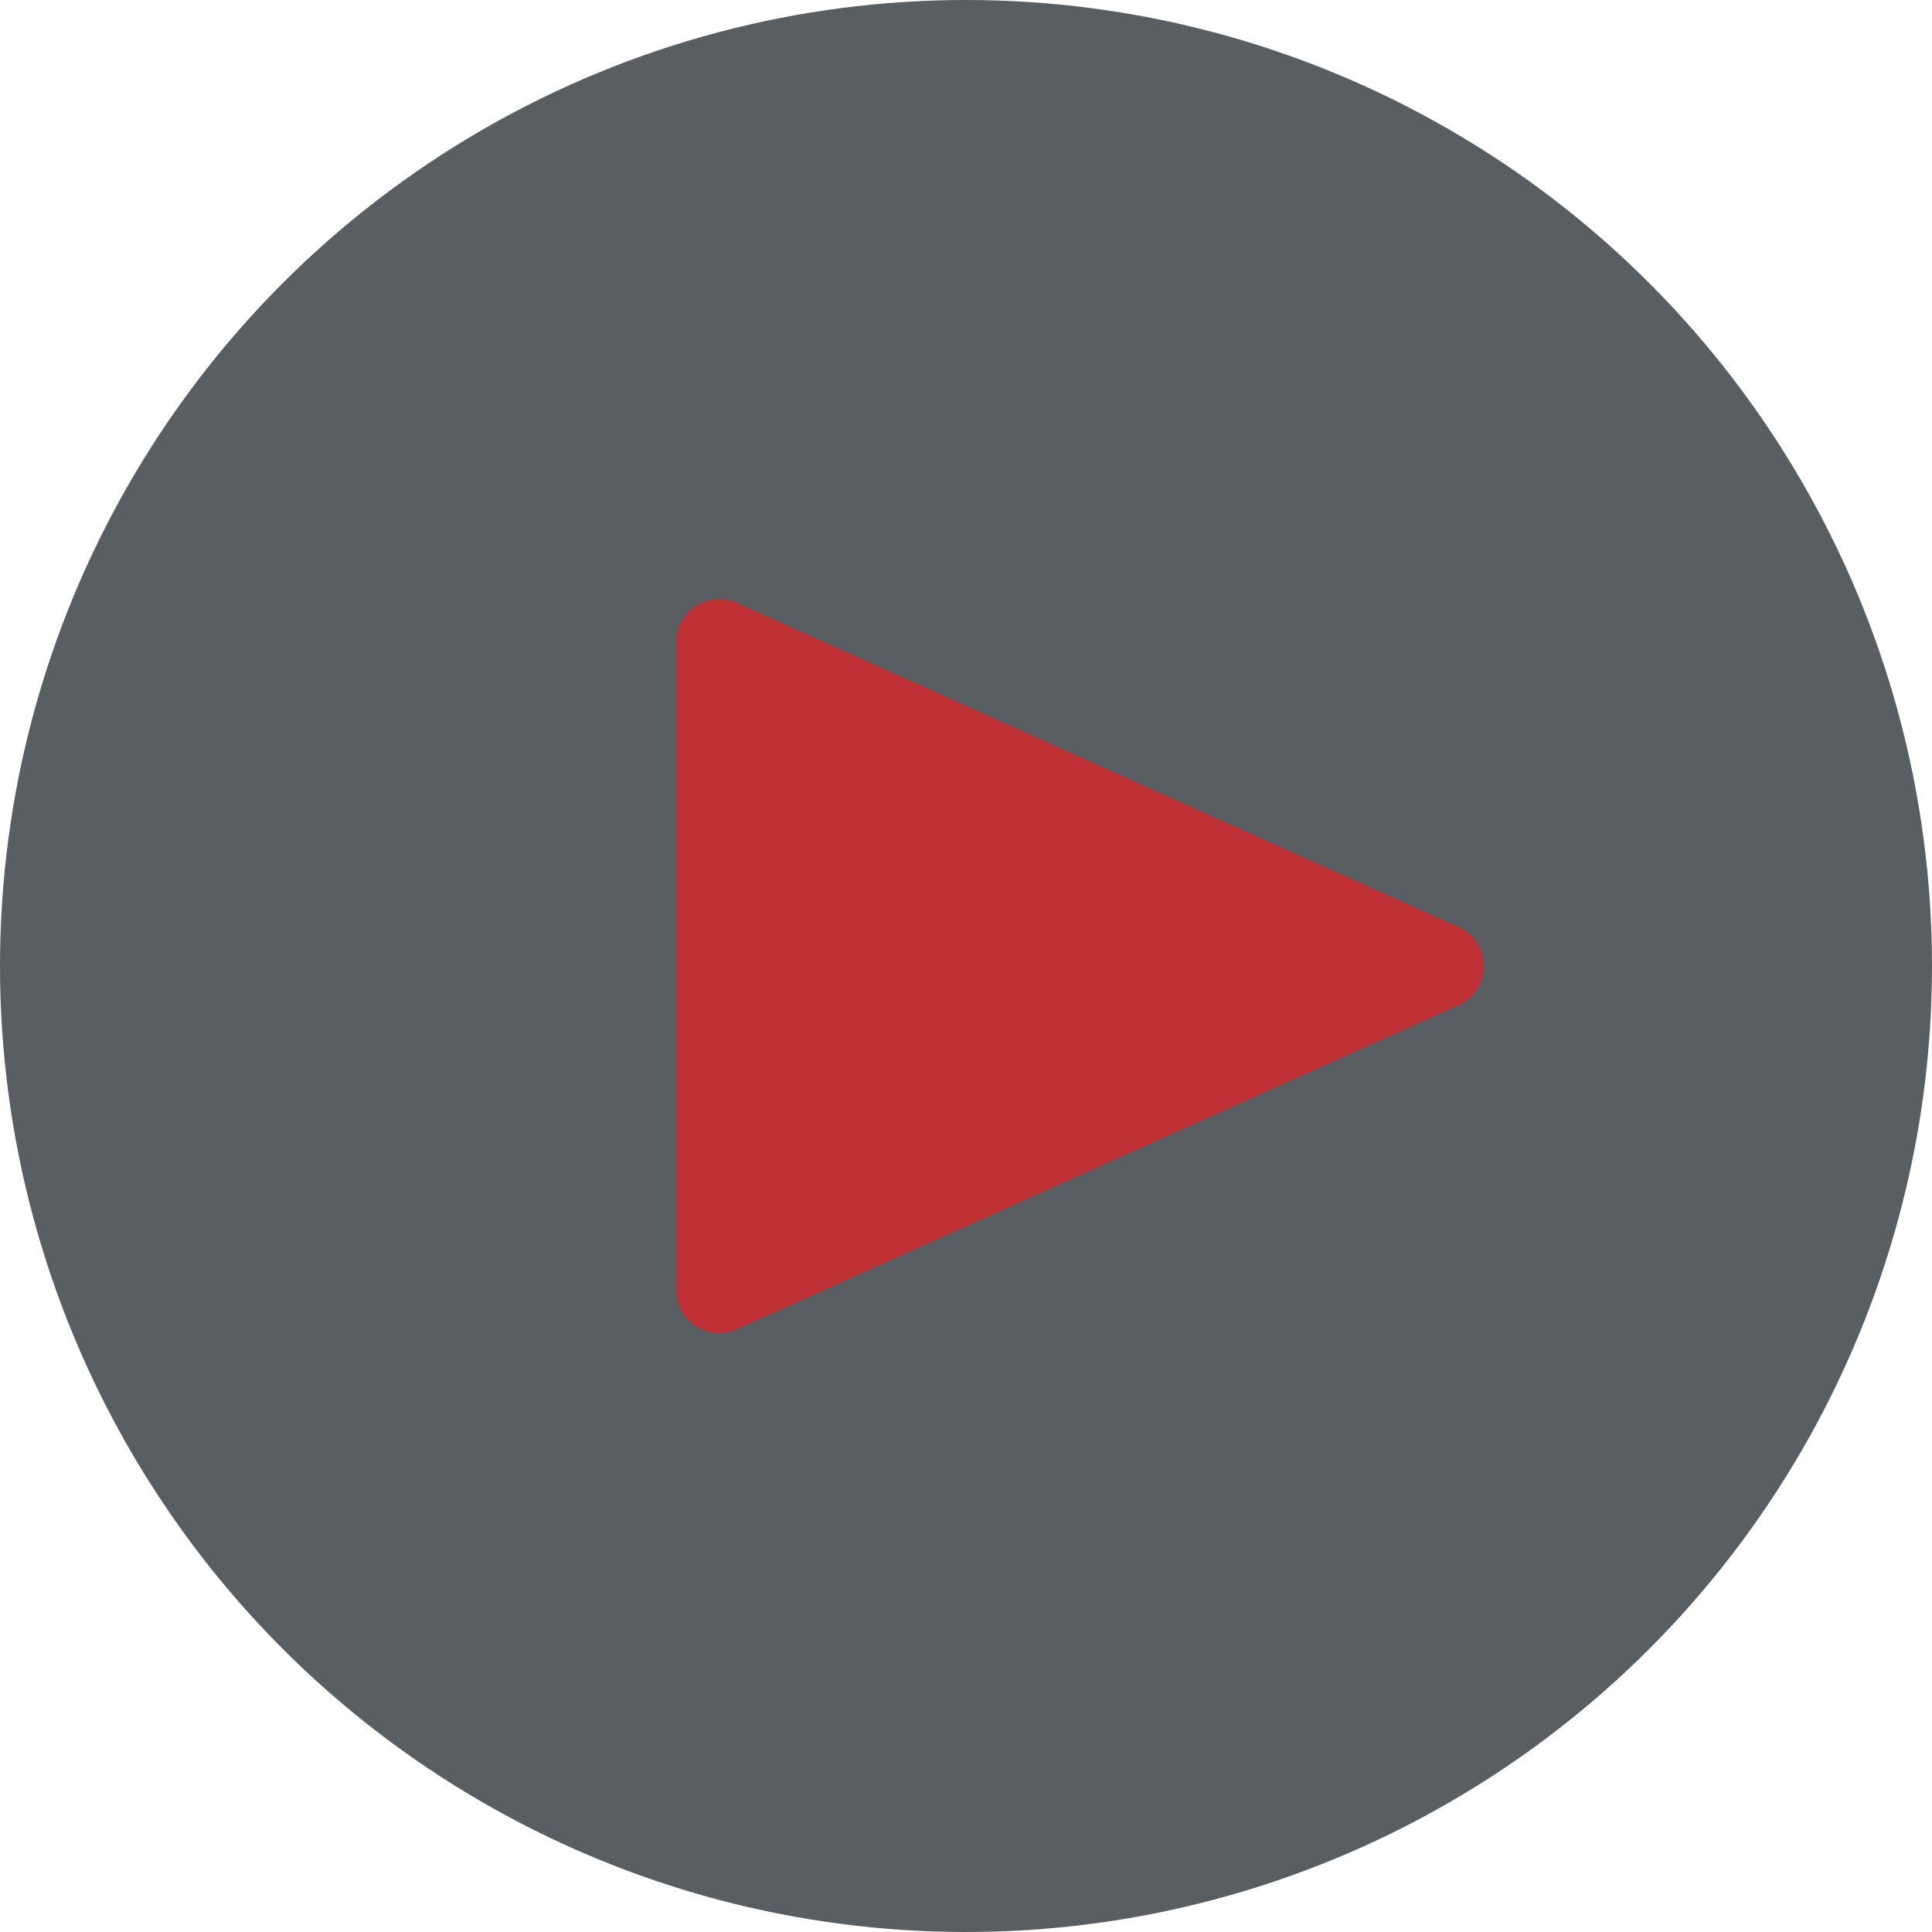
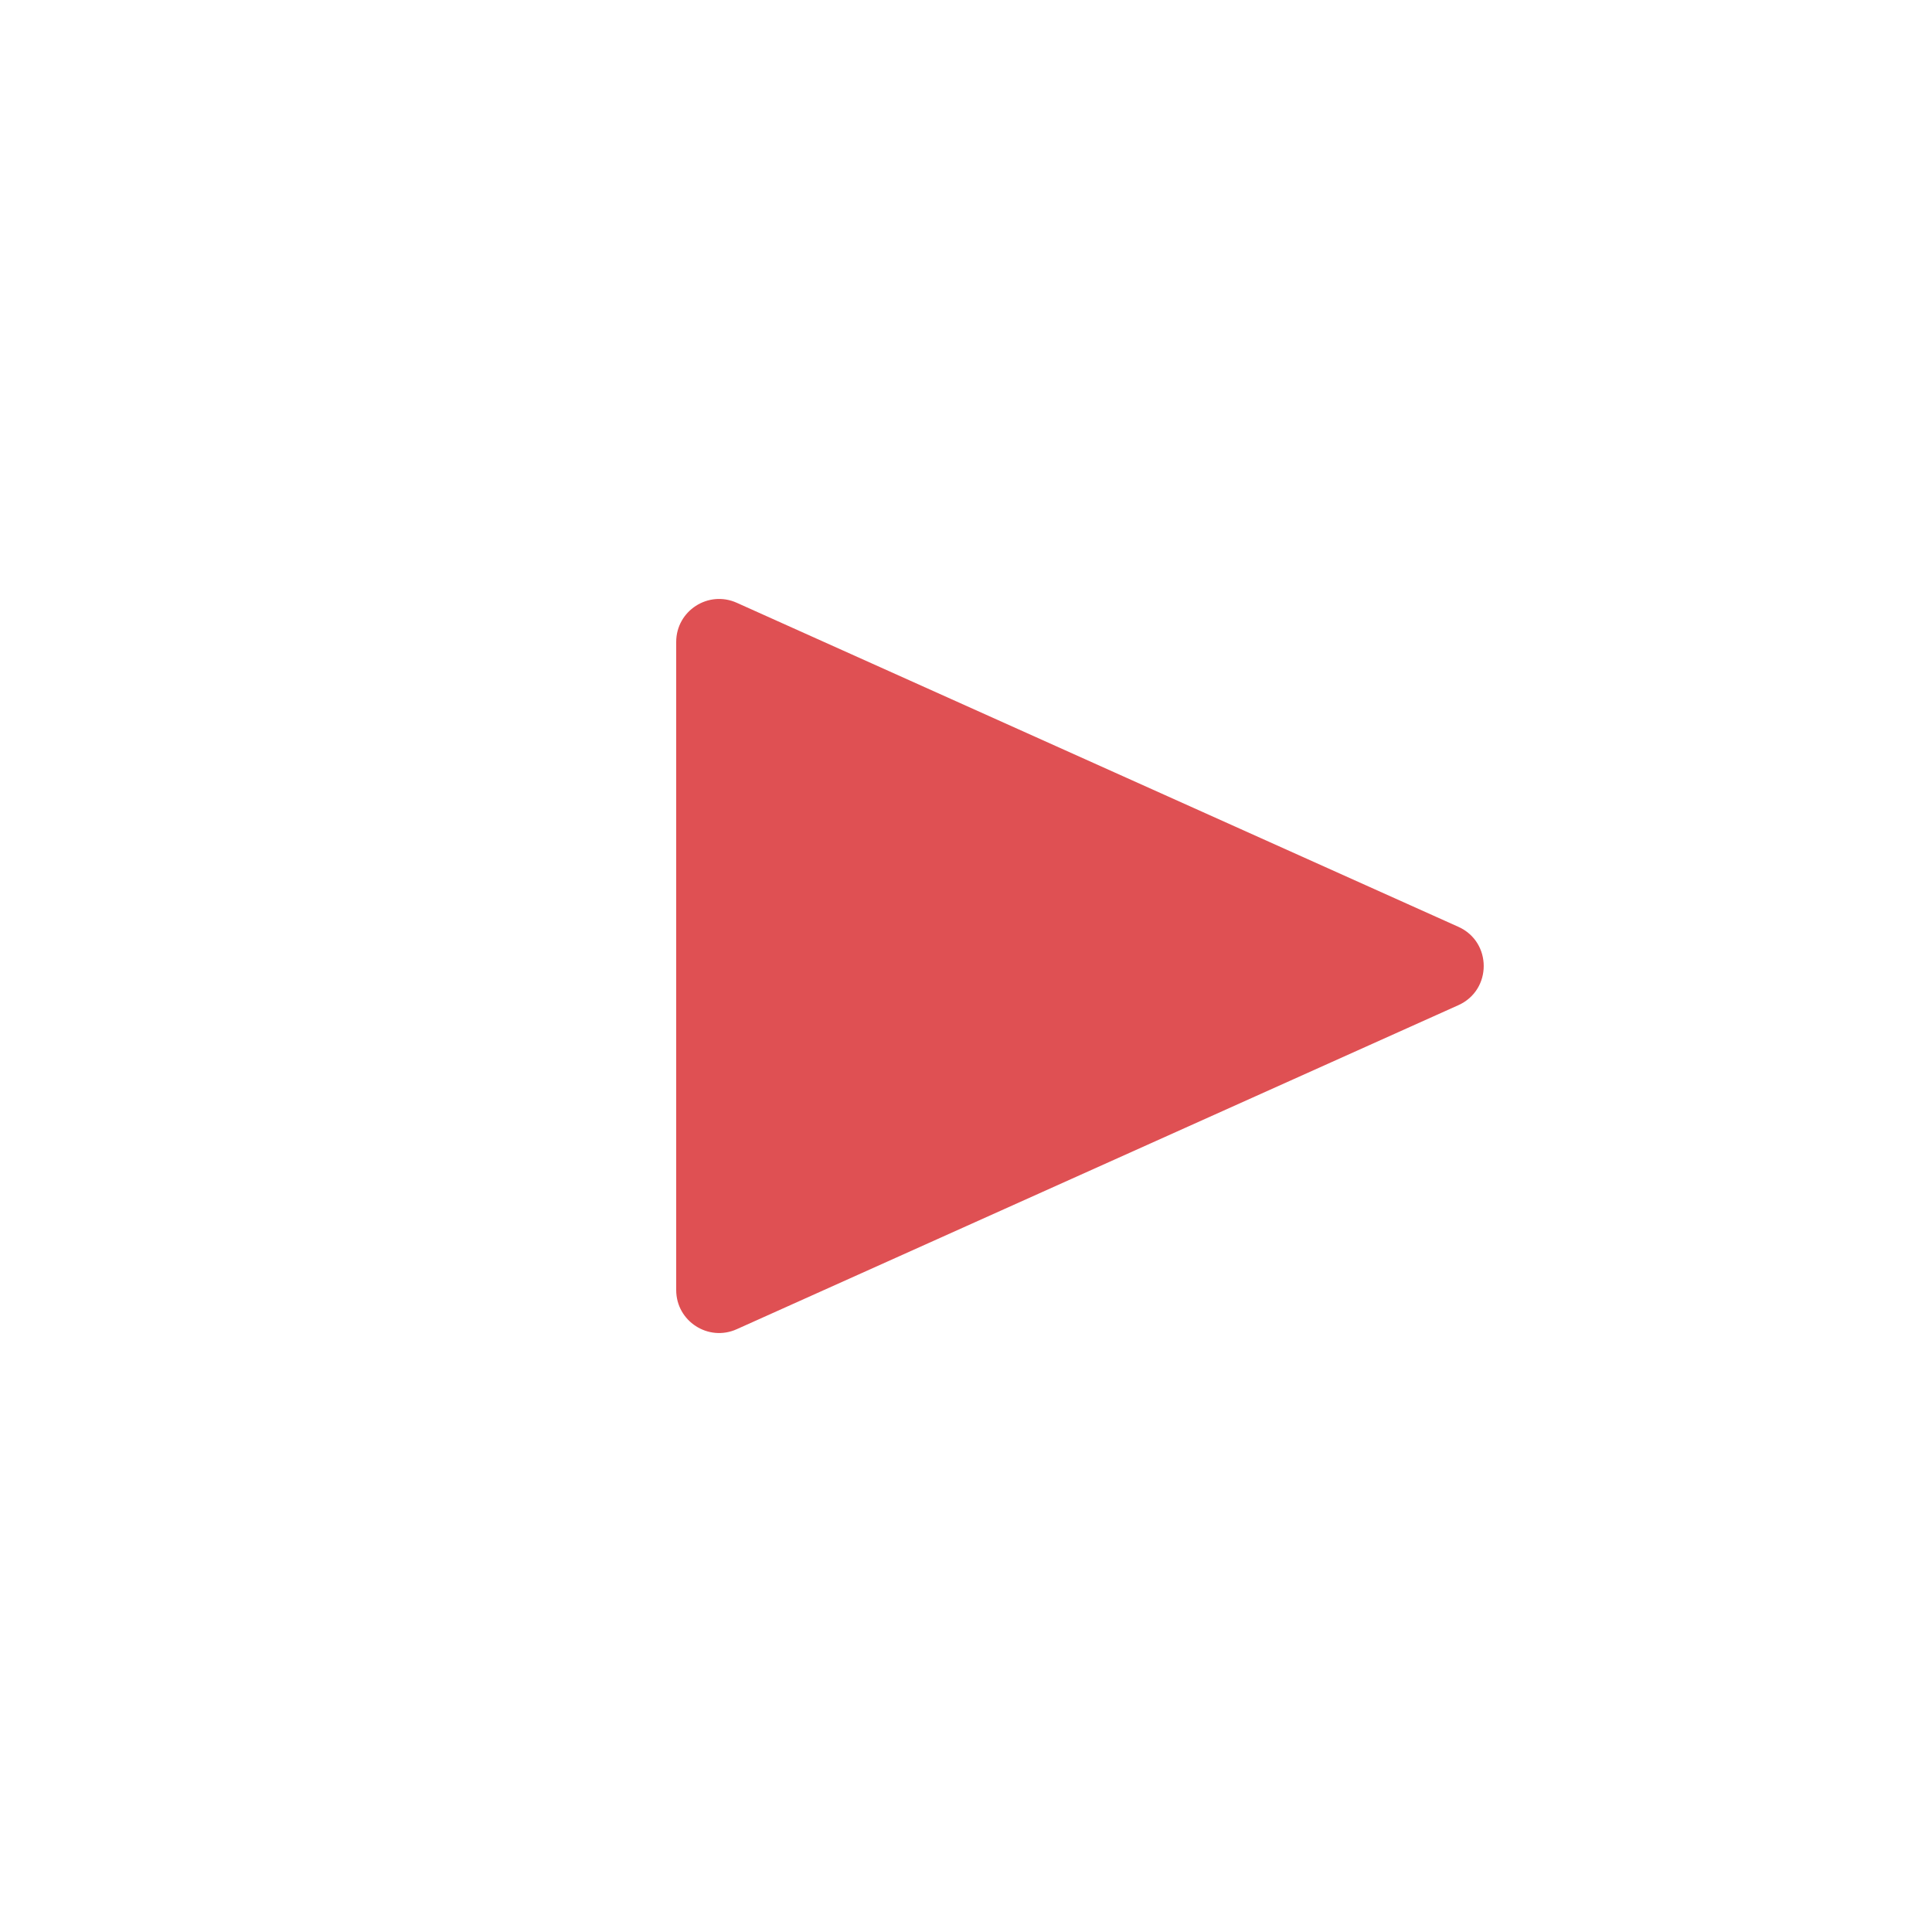
<svg xmlns="http://www.w3.org/2000/svg" width="90" height="90" viewBox="0 0 90 90" fill="none">
-   <circle opacity="0.8" cx="45" cy="45" r="45" fill="#2F363A" />
  <path opacity="0.8" d="M67.937 43.175C69.511 43.882 69.511 46.118 67.937 46.825L34.319 61.92C32.996 62.515 31.5 61.547 31.5 60.096V29.904C31.5 28.453 32.996 27.485 34.319 28.079L67.937 43.175Z" fill="#D72528" />
</svg>